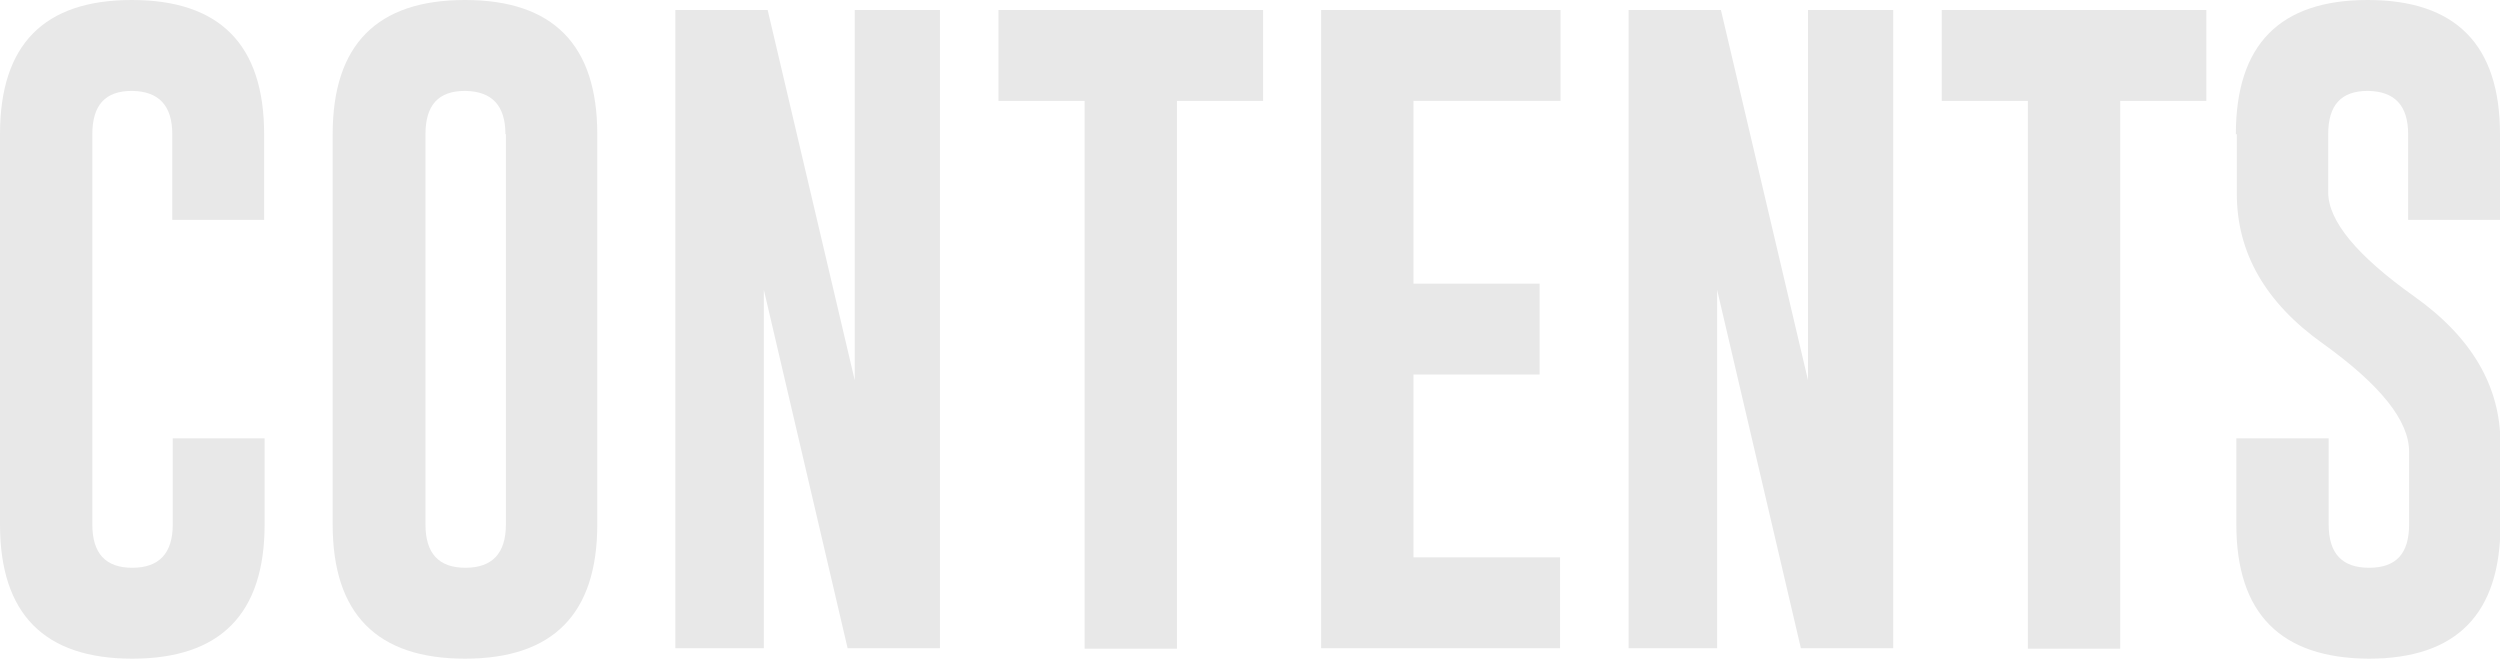
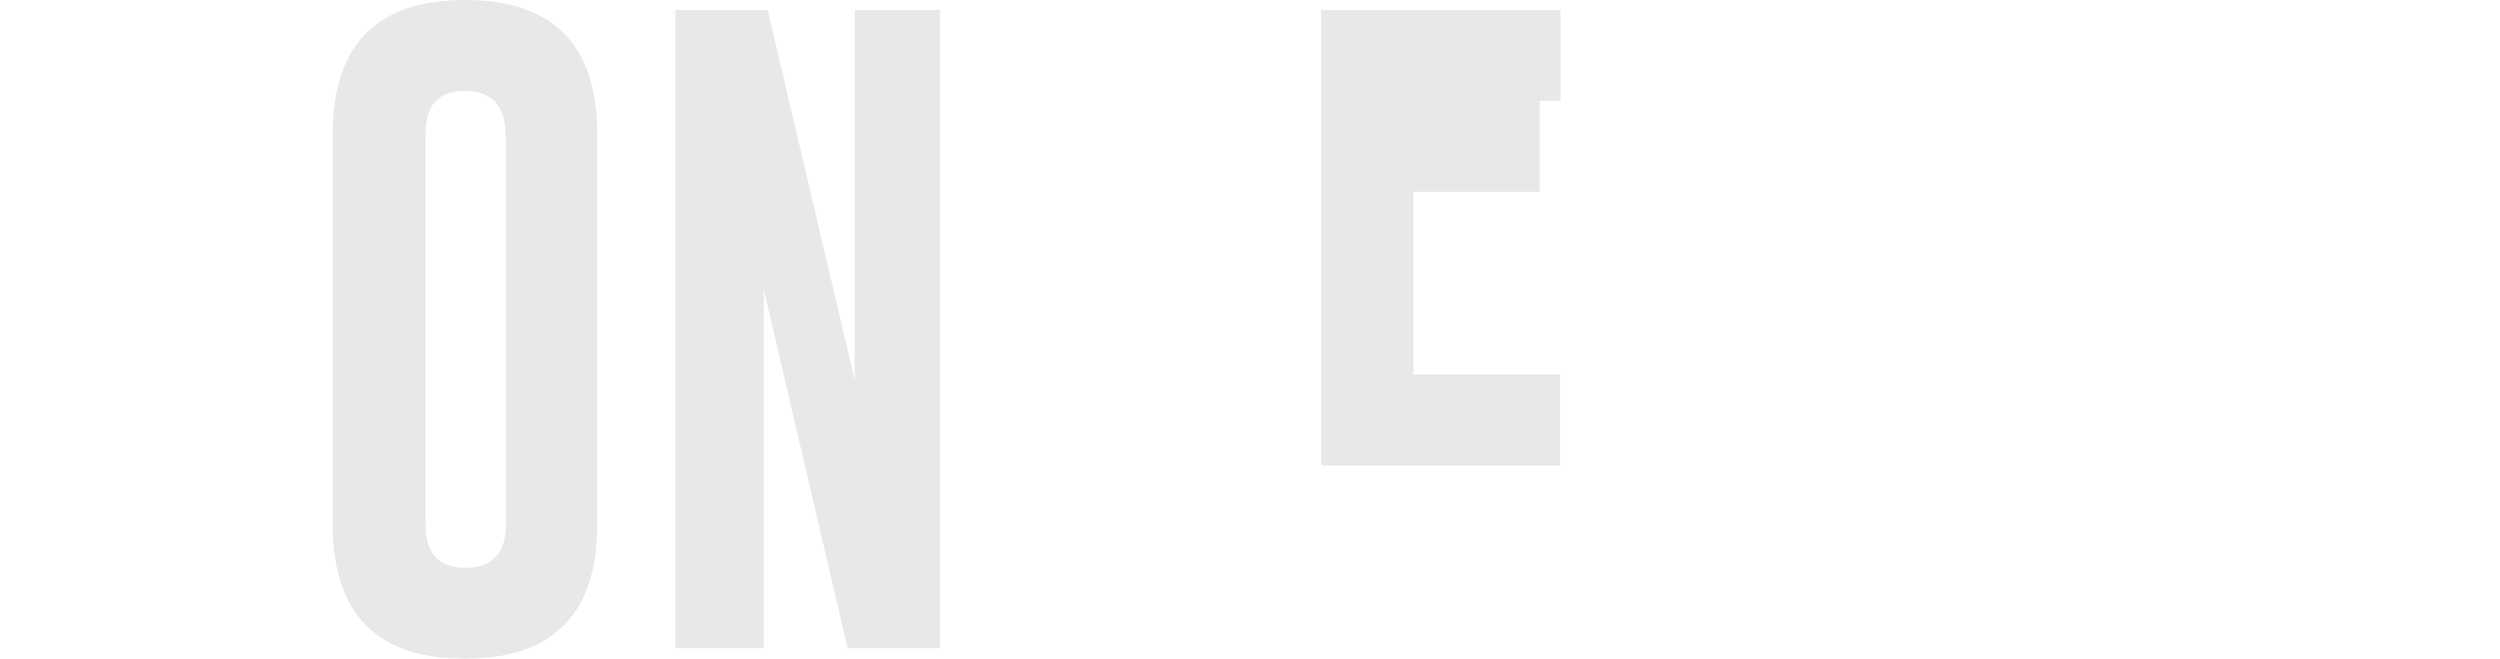
<svg xmlns="http://www.w3.org/2000/svg" version="1.1" id="_レイヤー_2" x="0px" y="0px" width="525.3px" height="138.4px" viewBox="0 0 525.3 138.4" style="enable-background:new 0 0 525.3 138.4;" xml:space="preserve">
  <style type="text/css">
	.st0{fill:#E8E8E8;}
</style>
-   <path class="st0" d="M55.6,110.2c0,18.8-9.3,28.2-27.8,28.2C9.3,138.4,0,129,0,110.2v-82C0,9.4,9.2,0,27.7,0s27.8,9.4,27.8,28.2v18  H36.2v-18c0-6-2.8-9-8.4-9.1h-0.1c-5.6,0-8.3,3-8.3,9.1v82c0,6.1,2.8,9.1,8.4,9.1s8.5-3,8.5-9.1V92.1h19.3L55.6,110.2L55.6,110.2z" />
  <path class="st0" d="M125.5,110.2c0,18.8-9.3,28.2-27.8,28.2c-18.5,0-27.8-9.4-27.8-28.2v-82C69.9,9.4,79.2,0,97.7,0  s27.8,9.4,27.8,28.2V110.2z M106.2,28.2c0-6-2.8-9-8.4-9.1h-0.1c-5.6,0-8.3,3-8.3,9.1v82c0,6.1,2.8,9.1,8.4,9.1s8.5-3,8.5-9.1V28.2z  " />
  <path class="st0" d="M141.9,2.1h19.4l18.3,77.8V2.1h17.9v134.1h-19.4l-17.6-75.3v75.3h-18.6L141.9,2.1L141.9,2.1z" />
-   <path class="st0" d="M265.4,2.1v19.1h-18.1v115.1h-19.4V21.2h-18.1V2.1H265.4L265.4,2.1z" />
-   <path class="st0" d="M463.6,2.1v19.1h-18.1v115.1h-19.4V21.2H408V2.1H463.6L463.6,2.1z" />
-   <path class="st0" d="M277.7,2.1h50.2v19.1H297v38.4h26.5v19.1H297v38.4h30.8v19.1h-50.2V2.1z" />
-   <path class="st0" d="M342.2,2.1h19.4l18.3,77.8V2.1h17.9v134.1h-19.4l-17.6-75.3v75.3h-18.6V2.1z" />
-   <path class="st0" d="M469.8,28.2C469.8,9.4,479,0,497.5,0s27.8,9.4,27.8,28.2v18H506v-18c0-6-2.8-9-8.4-9.1h-0.1  c-5.6,0-8.3,3-8.3,9.1v12.2c0,6,6,13.3,18.1,21.9c12.1,8.6,18.1,18.9,18.1,31v16.9c0,18.8-9.2,28.2-27.7,28.2  c-18.5-0.1-27.8-9.5-27.8-28.2V92.1h19.4v18.1c0,6.1,2.8,9.1,8.5,9.1s8.4-3,8.4-9.1V94.9c0-6.5-6-14-18.1-22.7  c-12.1-8.6-18.1-19.1-18.1-31.5V28.2L469.8,28.2z" />
+   <path class="st0" d="M277.7,2.1h50.2v19.1H297h26.5v19.1H297v38.4h30.8v19.1h-50.2V2.1z" />
</svg>